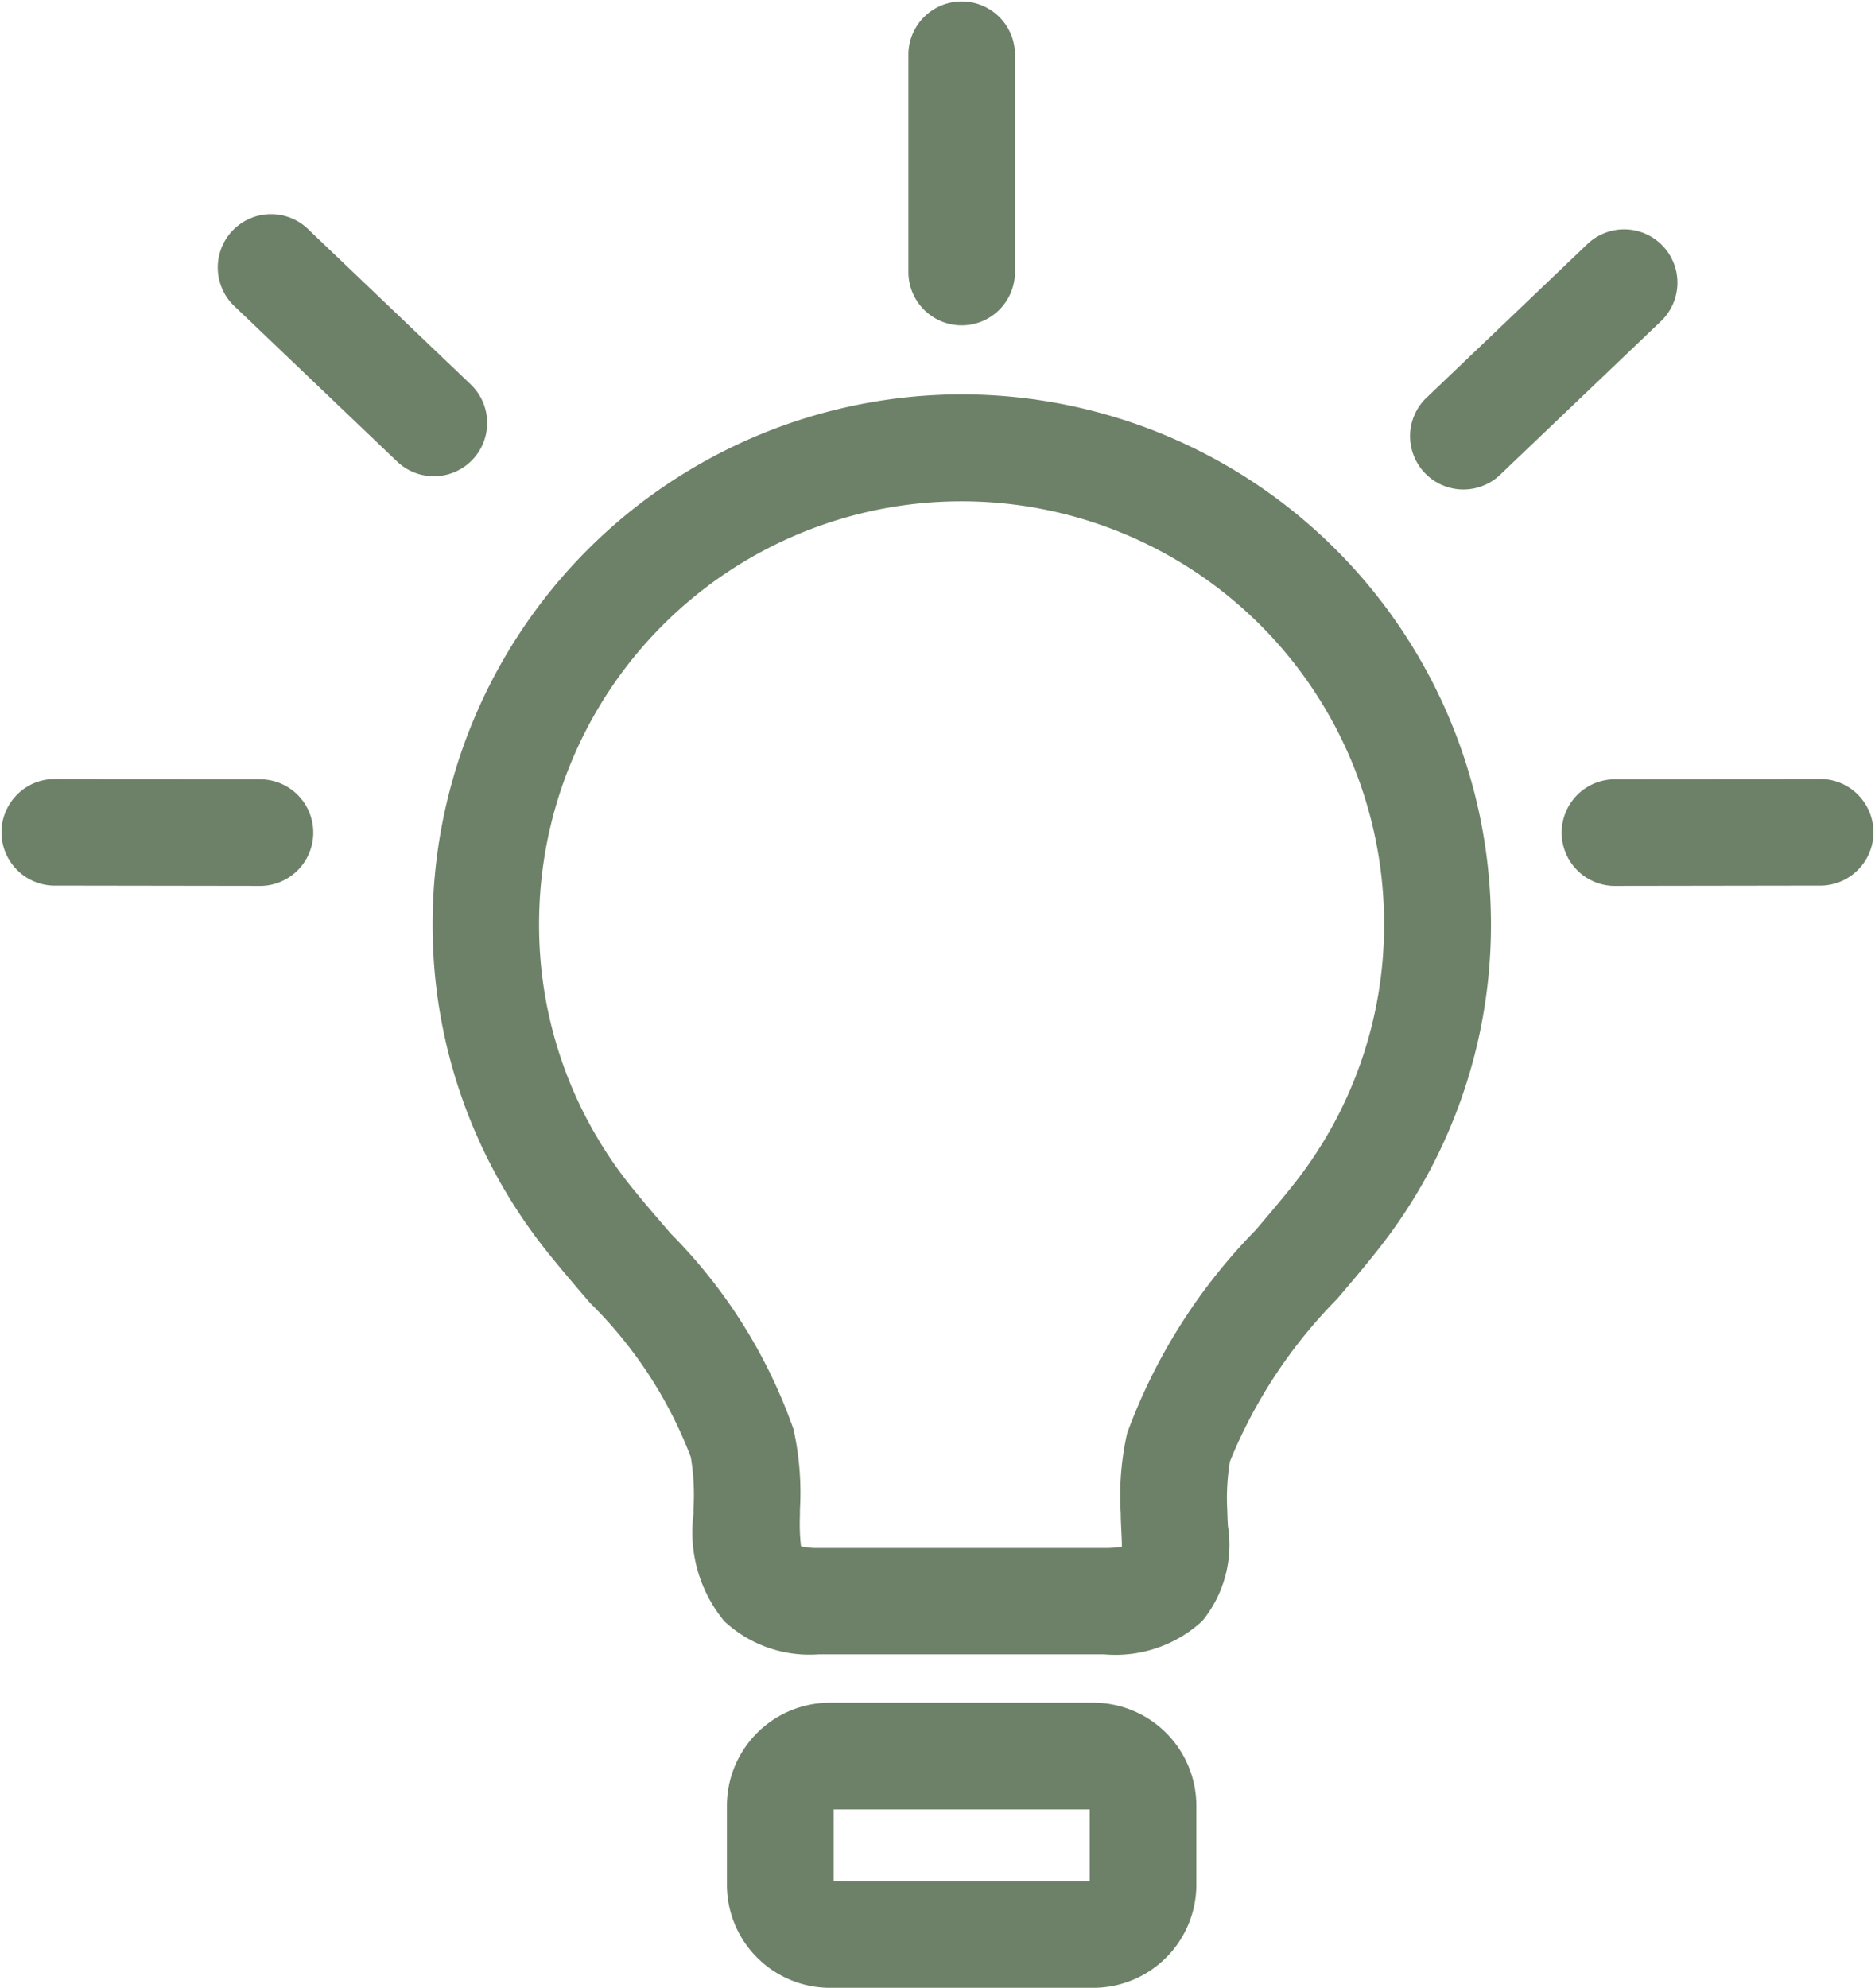
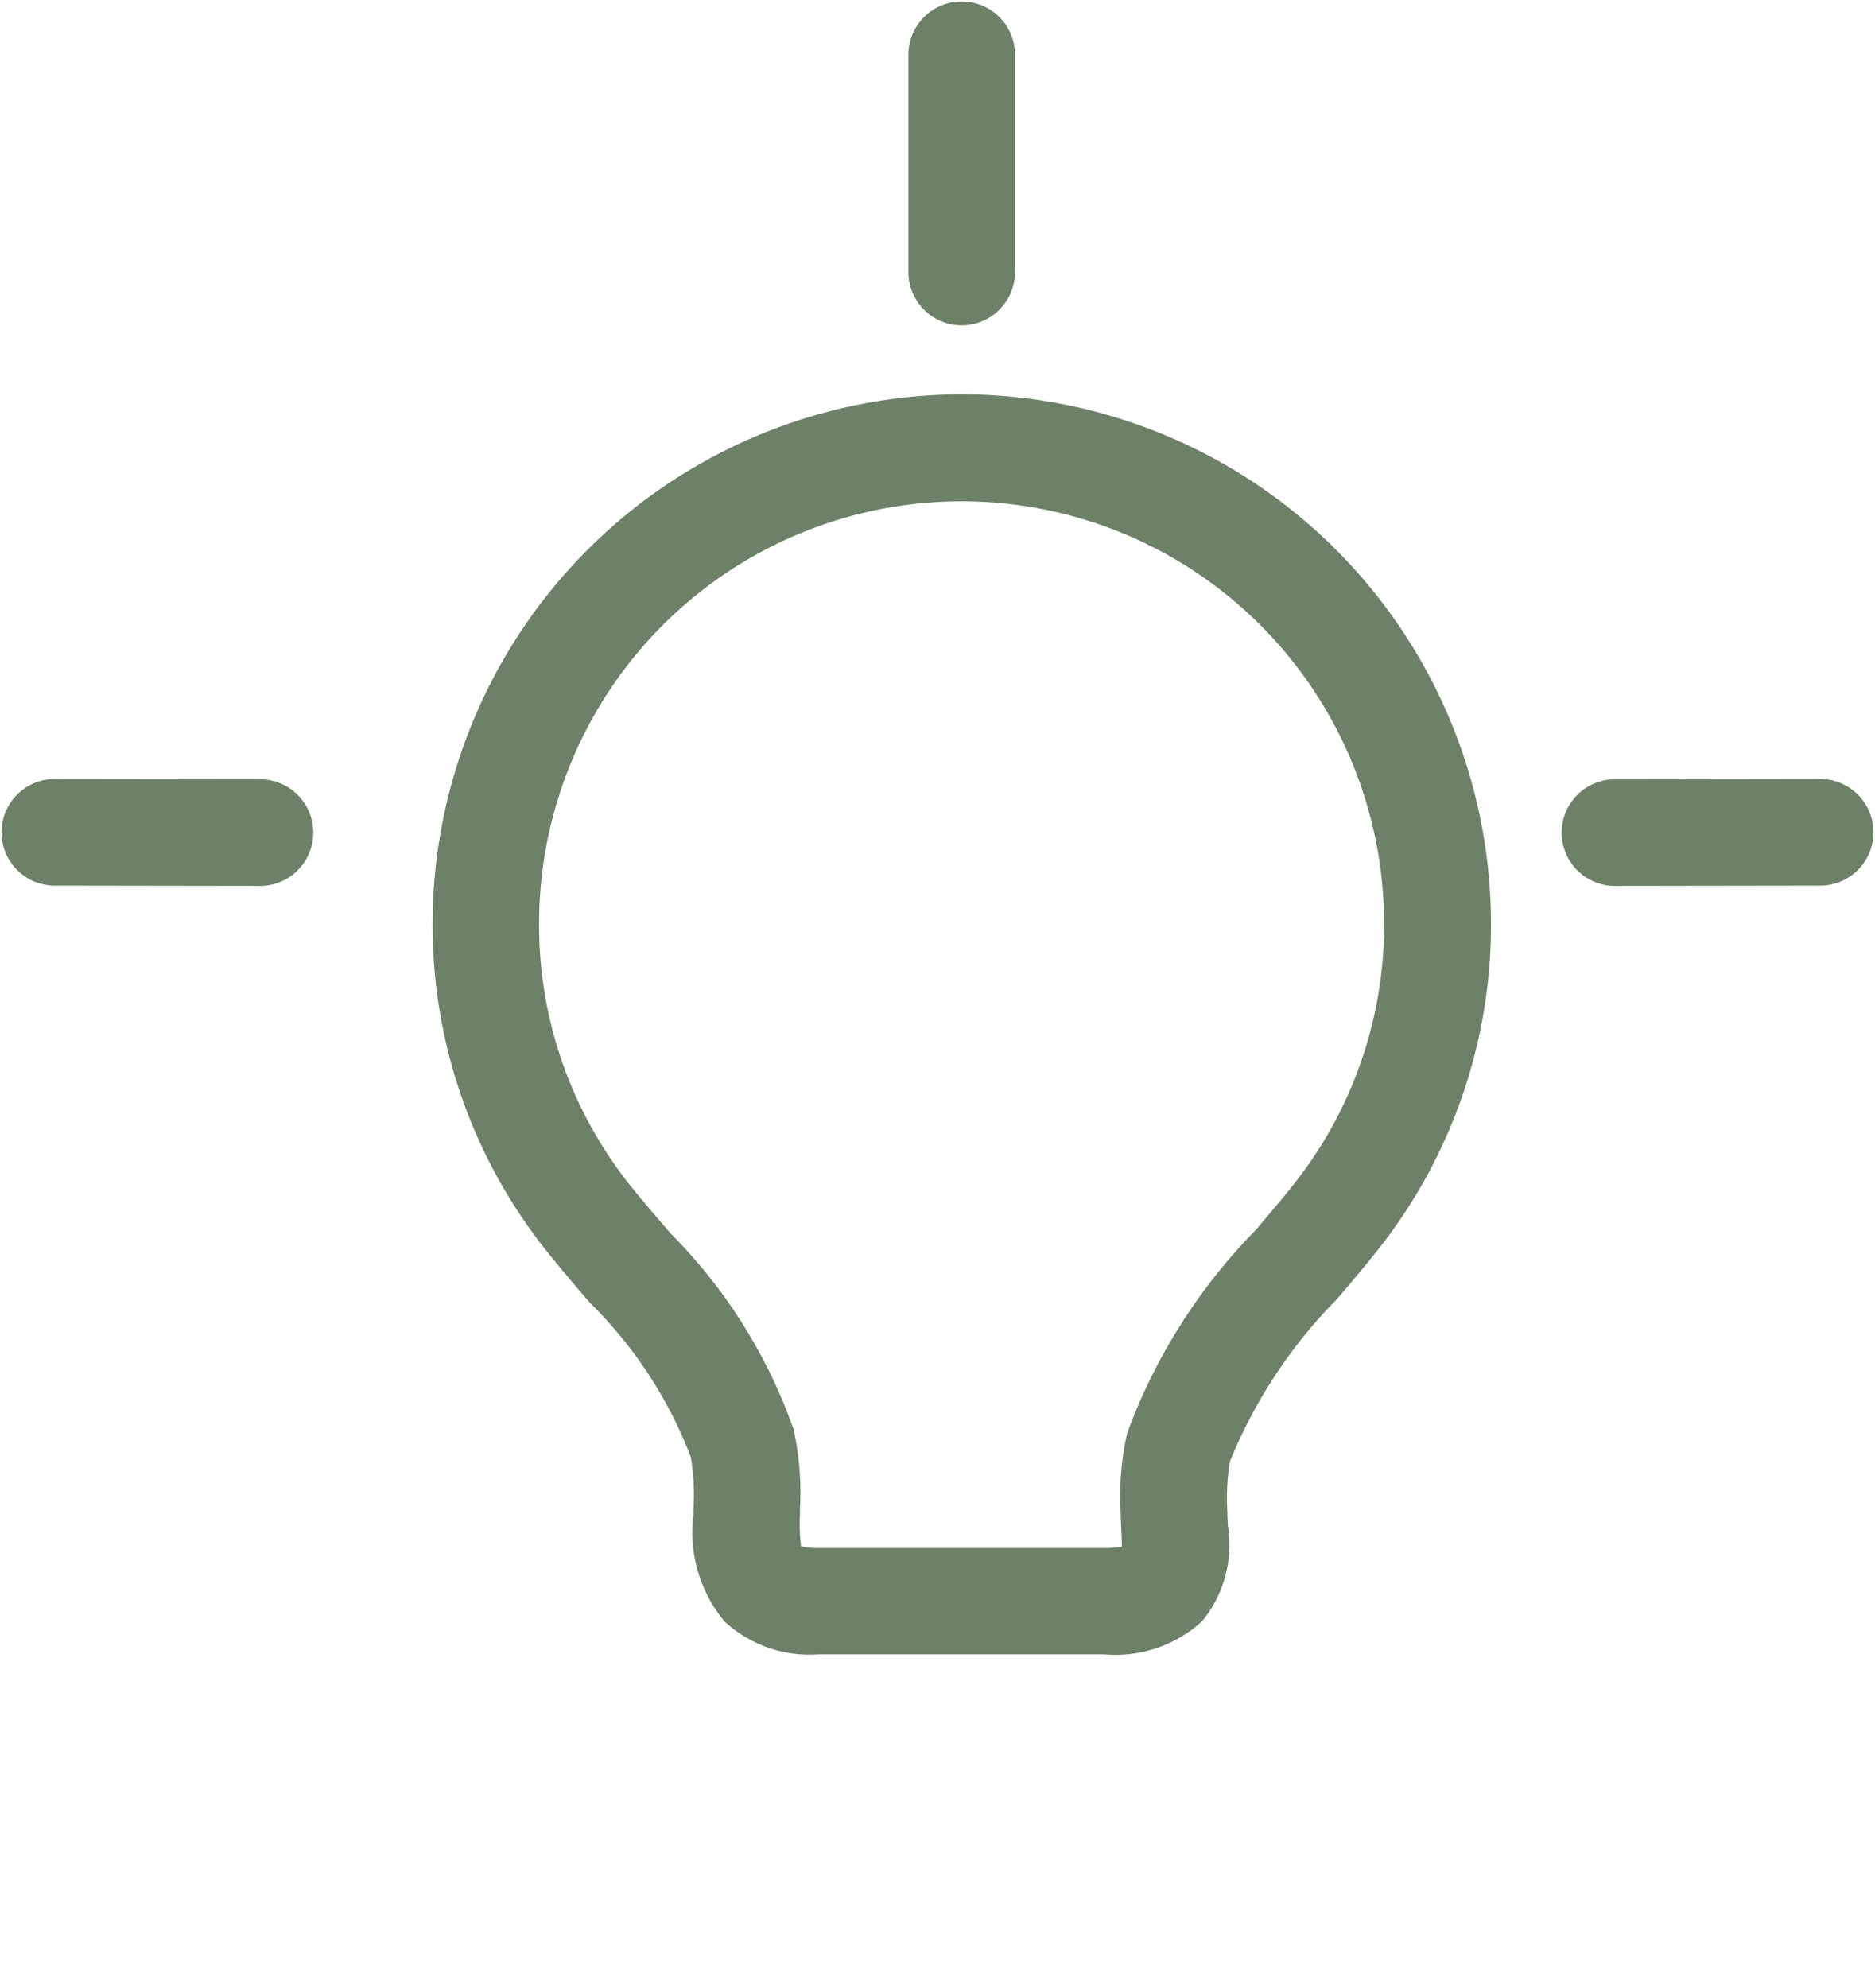
<svg xmlns="http://www.w3.org/2000/svg" width="41.999" height="44.516" viewBox="0 0 41.999 44.516">
  <g id="bright-light-bulb-svgrepo-com" transform="translate(-7.907)">
    <path id="Path_17" data-name="Path 17" d="M80.637,55.486A11.866,11.866,0,0,0,68.785,67.338a11.7,11.7,0,0,0,2.537,7.312c.318.4.661.8.992,1.185a9.7,9.7,0,0,1,2.255,3.45,5.16,5.16,0,0,1,.06,1.153l0,.126a3.126,3.126,0,0,0,.693,2.4,2.8,2.8,0,0,0,2.1.739h6.41a2.873,2.873,0,0,0,2.193-.746,2.7,2.7,0,0,0,.574-2.137c-.005-.1-.011-.206-.012-.309a5.057,5.057,0,0,1,.058-1.129,11.164,11.164,0,0,1,2.4-3.638c.322-.378.626-.736.909-1.095a11.7,11.7,0,0,0,2.538-7.314A11.865,11.865,0,0,0,80.637,55.486Zm7.438,17.688c-.256.324-.546.665-.853,1.026a12.8,12.8,0,0,0-2.879,4.548,6.392,6.392,0,0,0-.144,1.794c0,.133.008.267.014.4.005.1.012.242.011.352a2.476,2.476,0,0,1-.394.026h-6.41a1.523,1.523,0,0,1-.383-.038,4.3,4.3,0,0,1-.024-.682l0-.134a6.586,6.586,0,0,0-.144-1.806,11.738,11.738,0,0,0-2.75-4.381c-.329-.382-.64-.742-.925-1.1a9.339,9.339,0,0,1-2.024-5.834,9.464,9.464,0,1,1,18.928,0A9.339,9.339,0,0,1,88.075,73.174Z" transform="translate(-51.188 -46.655)" fill="#6d8168" />
-     <path id="Path_18" data-name="Path 18" d="M118.429,239.564h-5.9a2.311,2.311,0,0,0-2.308,2.308v1.769a2.311,2.311,0,0,0,2.308,2.308h5.9a2.311,2.311,0,0,0,2.308-2.308v-1.769A2.311,2.311,0,0,0,118.429,239.564Zm-.08,4h-5.737v-1.61h5.737Z" transform="translate(-86.032 -201.434)" fill="#6d8168" />
    <path id="Path_19" data-name="Path 19" d="M136.939,7.286a1.194,1.194,0,0,0,1.194-1.194v-4.9a1.194,1.194,0,0,0-2.387,0v4.9A1.194,1.194,0,0,0,136.939,7.286Z" transform="translate(-107.491)" fill="#6d8168" />
-     <path id="Path_20" data-name="Path 20" d="M211.9,32.646a1.194,1.194,0,0,0-1.688-.039l-3.624,3.459a1.194,1.194,0,0,0,1.648,1.727l3.624-3.459A1.194,1.194,0,0,0,211.9,32.646Z" transform="translate(-166.749 -27.14)" fill="#6d8168" />
-     <path id="Path_21" data-name="Path 21" d="M233.321,109.6h0l-4.665.007a1.194,1.194,0,0,0,0,2.387h0l4.665-.007a1.194,1.194,0,0,0,0-2.387Z" transform="translate(-184.609 -92.155)" fill="#6d8168" />
-     <path id="Path_22" data-name="Path 22" d="M44.372,35.753a1.194,1.194,0,0,0-.039-1.688l-3.624-3.459a1.194,1.194,0,1,0-1.648,1.727l3.624,3.459a1.194,1.194,0,0,0,1.688-.04Z" transform="translate(-25.883 -25.457)" fill="#6d8168" />
+     <path id="Path_21" data-name="Path 21" d="M233.321,109.6h0l-4.665.007a1.194,1.194,0,0,0,0,2.387h0l4.665-.007a1.194,1.194,0,0,0,0-2.387" transform="translate(-184.609 -92.155)" fill="#6d8168" />
    <path id="Path_23" data-name="Path 23" d="M13.768,109.606,9.1,109.6h0a1.194,1.194,0,0,0,0,2.387l4.665.007h0a1.194,1.194,0,0,0,0-2.387Z" transform="translate(0 -92.155)" fill="#6d8168" />
  </g>
</svg>